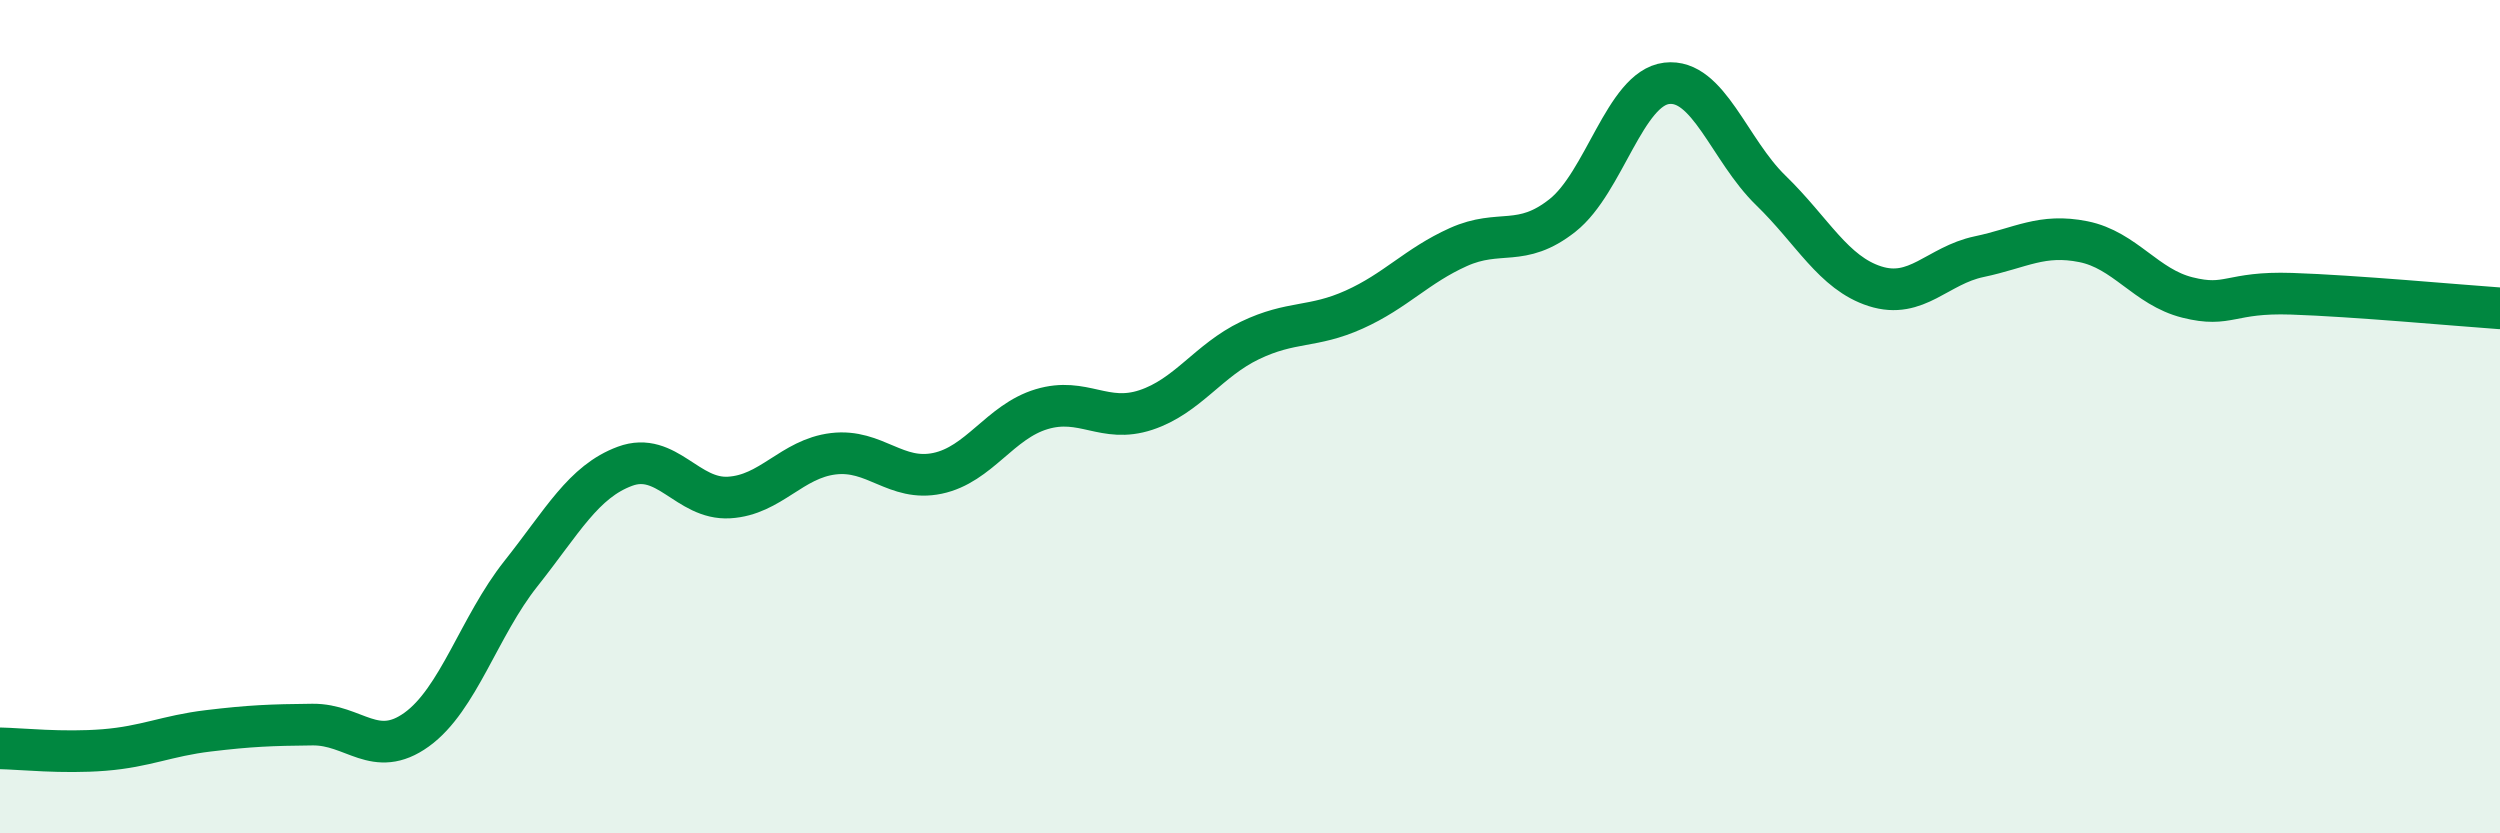
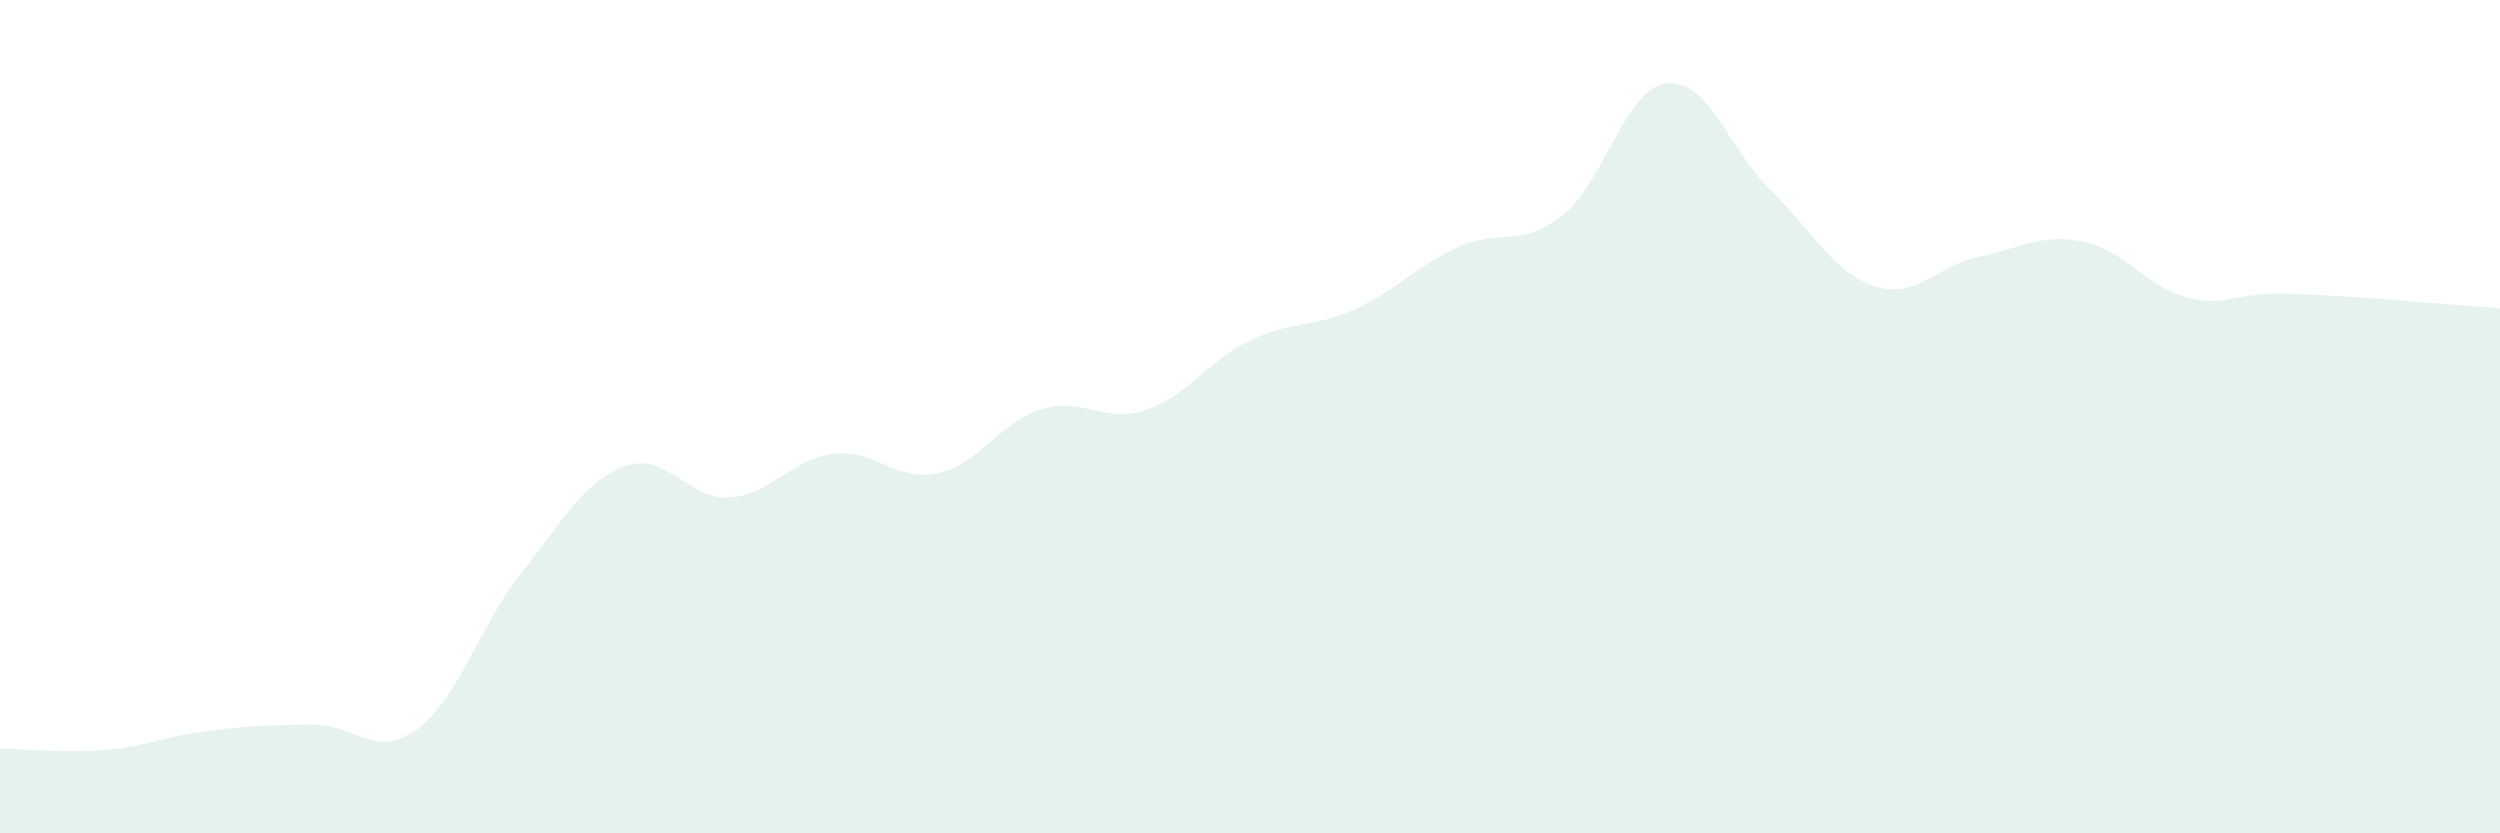
<svg xmlns="http://www.w3.org/2000/svg" width="60" height="20" viewBox="0 0 60 20">
  <path d="M 0,17.96 C 0.5,17.97 1.5,18.08 2.5,18 C 3.5,17.92 4,17.66 5,17.54 C 6,17.42 6.5,17.4 7.5,17.39 C 8.5,17.38 9,18.23 10,17.51 C 11,16.79 11.5,15.03 12.5,13.77 C 13.5,12.51 14,11.56 15,11.19 C 16,10.82 16.5,12 17.5,11.94 C 18.5,11.88 19,11.01 20,10.89 C 21,10.77 21.5,11.57 22.5,11.36 C 23.5,11.15 24,10.12 25,9.82 C 26,9.52 26.5,10.17 27.5,9.84 C 28.5,9.51 29,8.65 30,8.17 C 31,7.69 31.5,7.88 32.5,7.43 C 33.5,6.98 34,6.38 35,5.93 C 36,5.48 36.5,5.96 37.5,5.17 C 38.5,4.38 39,2.12 40,2 C 41,1.88 41.5,3.6 42.5,4.57 C 43.5,5.54 44,6.55 45,6.87 C 46,7.19 46.5,6.37 47.5,6.16 C 48.5,5.95 49,5.6 50,5.8 C 51,6 51.5,6.89 52.5,7.14 C 53.5,7.39 53.5,7 55,7.05 C 56.5,7.1 59,7.33 60,7.4L60 20L0 20Z" fill="#008740" opacity="0.1" stroke-linecap="round" stroke-linejoin="round" />
-   <path d="M 0,17.96 C 0.5,17.97 1.5,18.08 2.5,18 C 3.5,17.92 4,17.66 5,17.54 C 6,17.42 6.5,17.4 7.5,17.39 C 8.5,17.38 9,18.23 10,17.51 C 11,16.79 11.5,15.03 12.5,13.77 C 13.5,12.51 14,11.56 15,11.19 C 16,10.82 16.5,12 17.5,11.94 C 18.5,11.88 19,11.01 20,10.89 C 21,10.77 21.5,11.57 22.5,11.36 C 23.5,11.15 24,10.12 25,9.82 C 26,9.52 26.5,10.17 27.5,9.84 C 28.5,9.51 29,8.65 30,8.17 C 31,7.69 31.5,7.88 32.5,7.43 C 33.5,6.98 34,6.38 35,5.93 C 36,5.48 36.5,5.96 37.5,5.17 C 38.5,4.38 39,2.12 40,2 C 41,1.88 41.5,3.6 42.5,4.57 C 43.5,5.54 44,6.55 45,6.87 C 46,7.19 46.5,6.37 47.5,6.16 C 48.5,5.95 49,5.6 50,5.8 C 51,6 51.5,6.89 52.5,7.14 C 53.5,7.39 53.5,7 55,7.05 C 56.5,7.1 59,7.33 60,7.4" stroke="#008740" stroke-width="1" fill="none" stroke-linecap="round" stroke-linejoin="round" />
</svg>